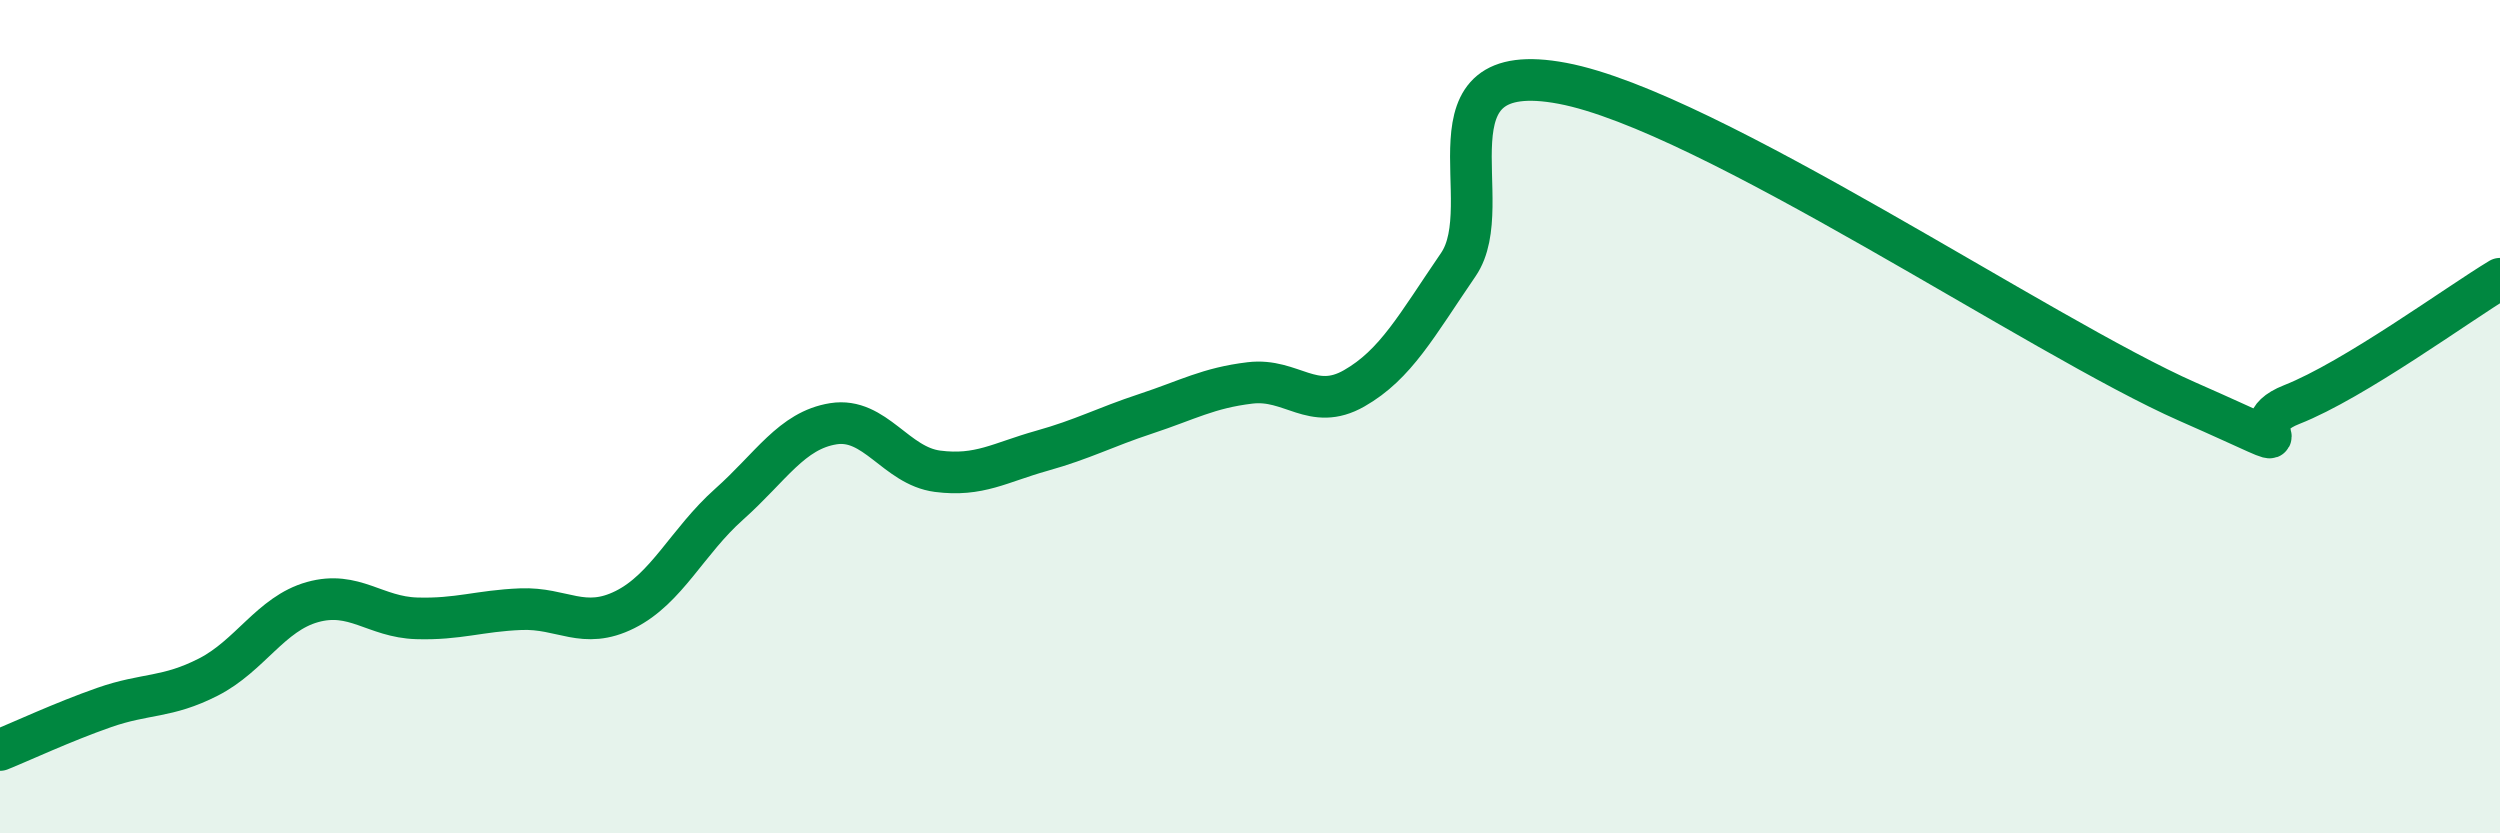
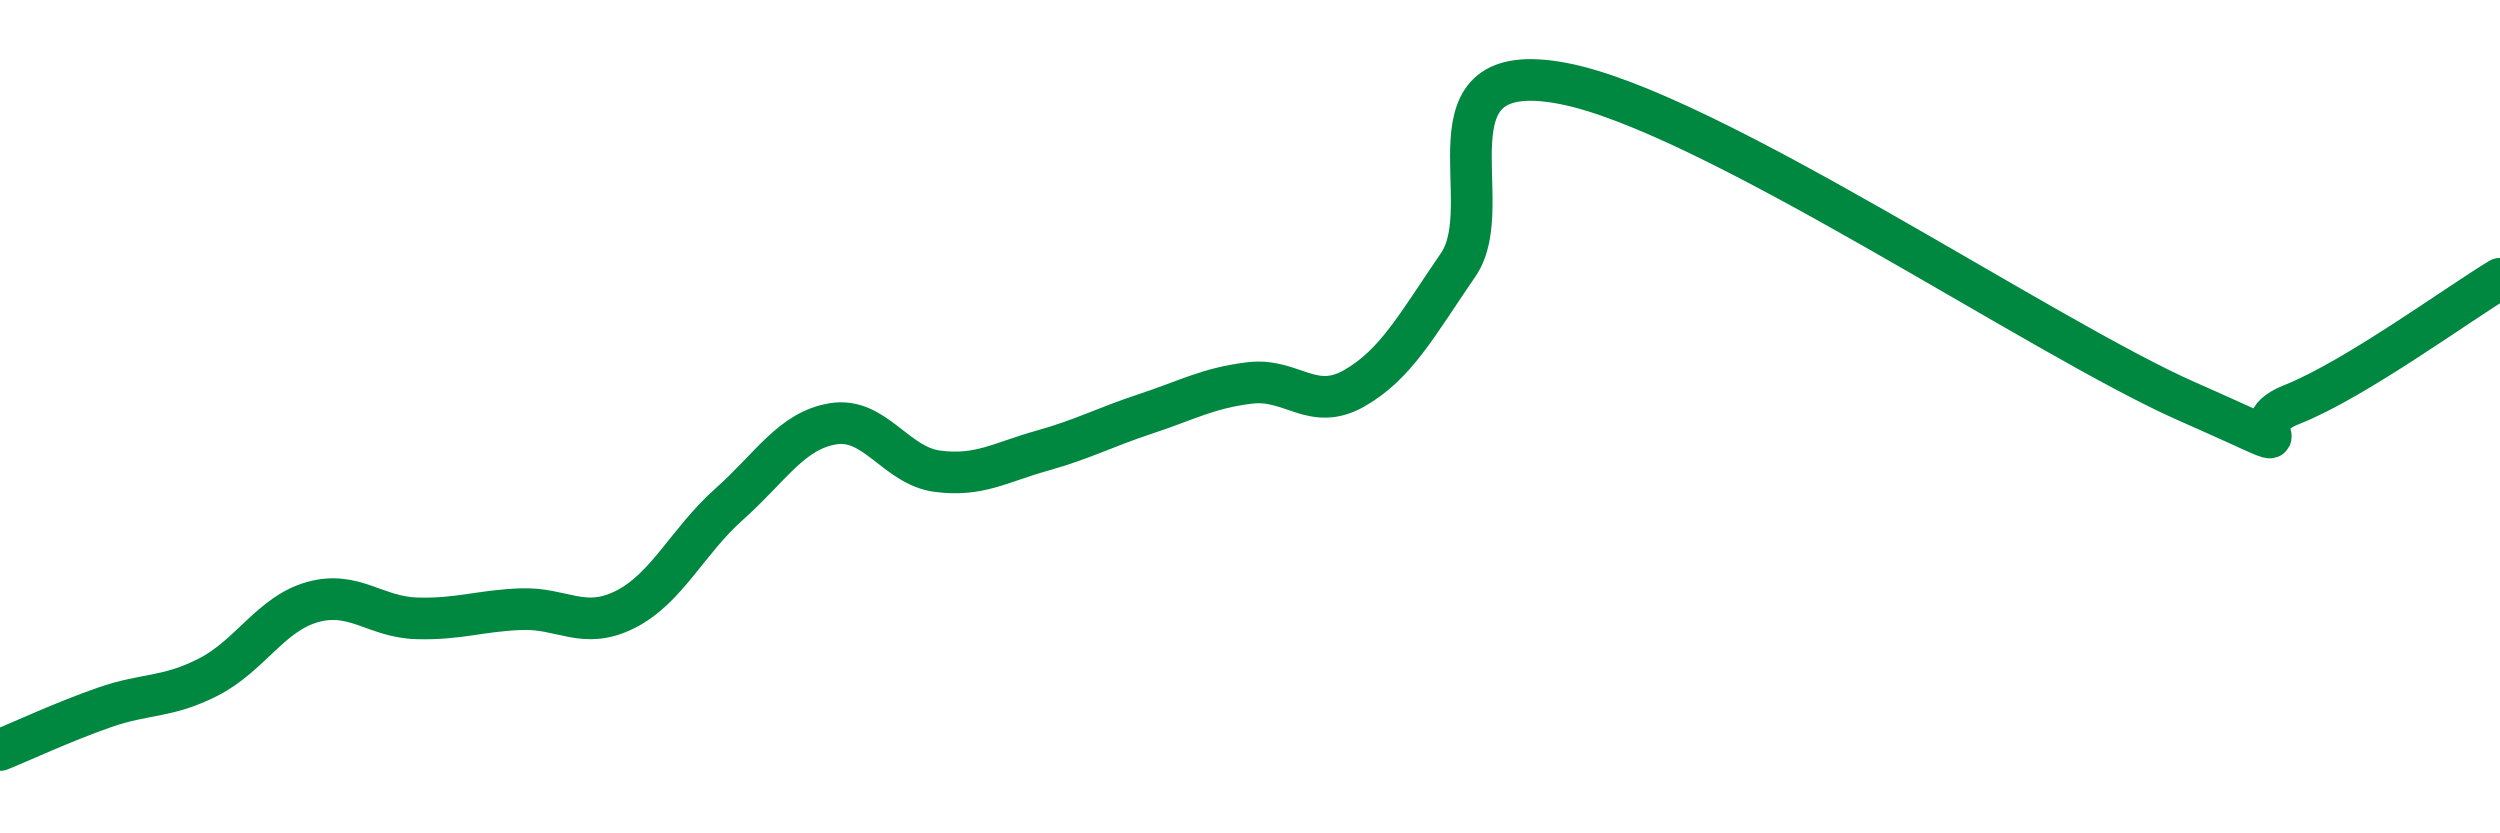
<svg xmlns="http://www.w3.org/2000/svg" width="60" height="20" viewBox="0 0 60 20">
-   <path d="M 0,18 C 0.5,17.8 1.5,17.33 2.5,16.98 C 3.5,16.63 4,16.76 5,16.25 C 6,15.74 6.5,14.73 7.5,14.45 C 8.5,14.17 9,14.81 10,14.84 C 11,14.87 11.5,14.66 12.5,14.62 C 13.5,14.58 14,15.13 15,14.63 C 16,14.13 16.5,12.99 17.5,12.1 C 18.5,11.21 19,10.33 20,10.17 C 21,10.01 21.5,11.18 22.5,11.31 C 23.5,11.44 24,11.1 25,10.82 C 26,10.54 26.5,10.26 27.5,9.93 C 28.5,9.6 29,9.31 30,9.19 C 31,9.07 31.5,9.89 32.5,9.32 C 33.5,8.75 34,7.81 35,6.35 C 36,4.89 34,1.34 37.5,2 C 41,2.66 49,8.1 52.5,9.64 C 56,11.18 53.5,10.3 55,9.71 C 56.5,9.12 59,7.29 60,6.69L60 20L0 20Z" fill="#008740" opacity="0.1" stroke-linecap="round" stroke-linejoin="round" />
  <path d="M 0,18 C 0.5,17.8 1.5,17.33 2.5,16.98 C 3.5,16.63 4,16.76 5,16.25 C 6,15.74 6.5,14.73 7.5,14.45 C 8.5,14.17 9,14.81 10,14.84 C 11,14.87 11.5,14.66 12.5,14.62 C 13.5,14.58 14,15.13 15,14.63 C 16,14.13 16.5,12.99 17.5,12.1 C 18.5,11.21 19,10.33 20,10.17 C 21,10.01 21.5,11.18 22.5,11.31 C 23.5,11.44 24,11.1 25,10.82 C 26,10.54 26.5,10.26 27.5,9.93 C 28.5,9.6 29,9.31 30,9.19 C 31,9.07 31.5,9.89 32.5,9.32 C 33.5,8.75 34,7.81 35,6.35 C 36,4.89 34,1.34 37.5,2 C 41,2.66 49,8.1 52.5,9.64 C 56,11.18 53.5,10.3 55,9.71 C 56.5,9.12 59,7.29 60,6.69" stroke="#008740" stroke-width="1" fill="none" stroke-linecap="round" stroke-linejoin="round" />
</svg>